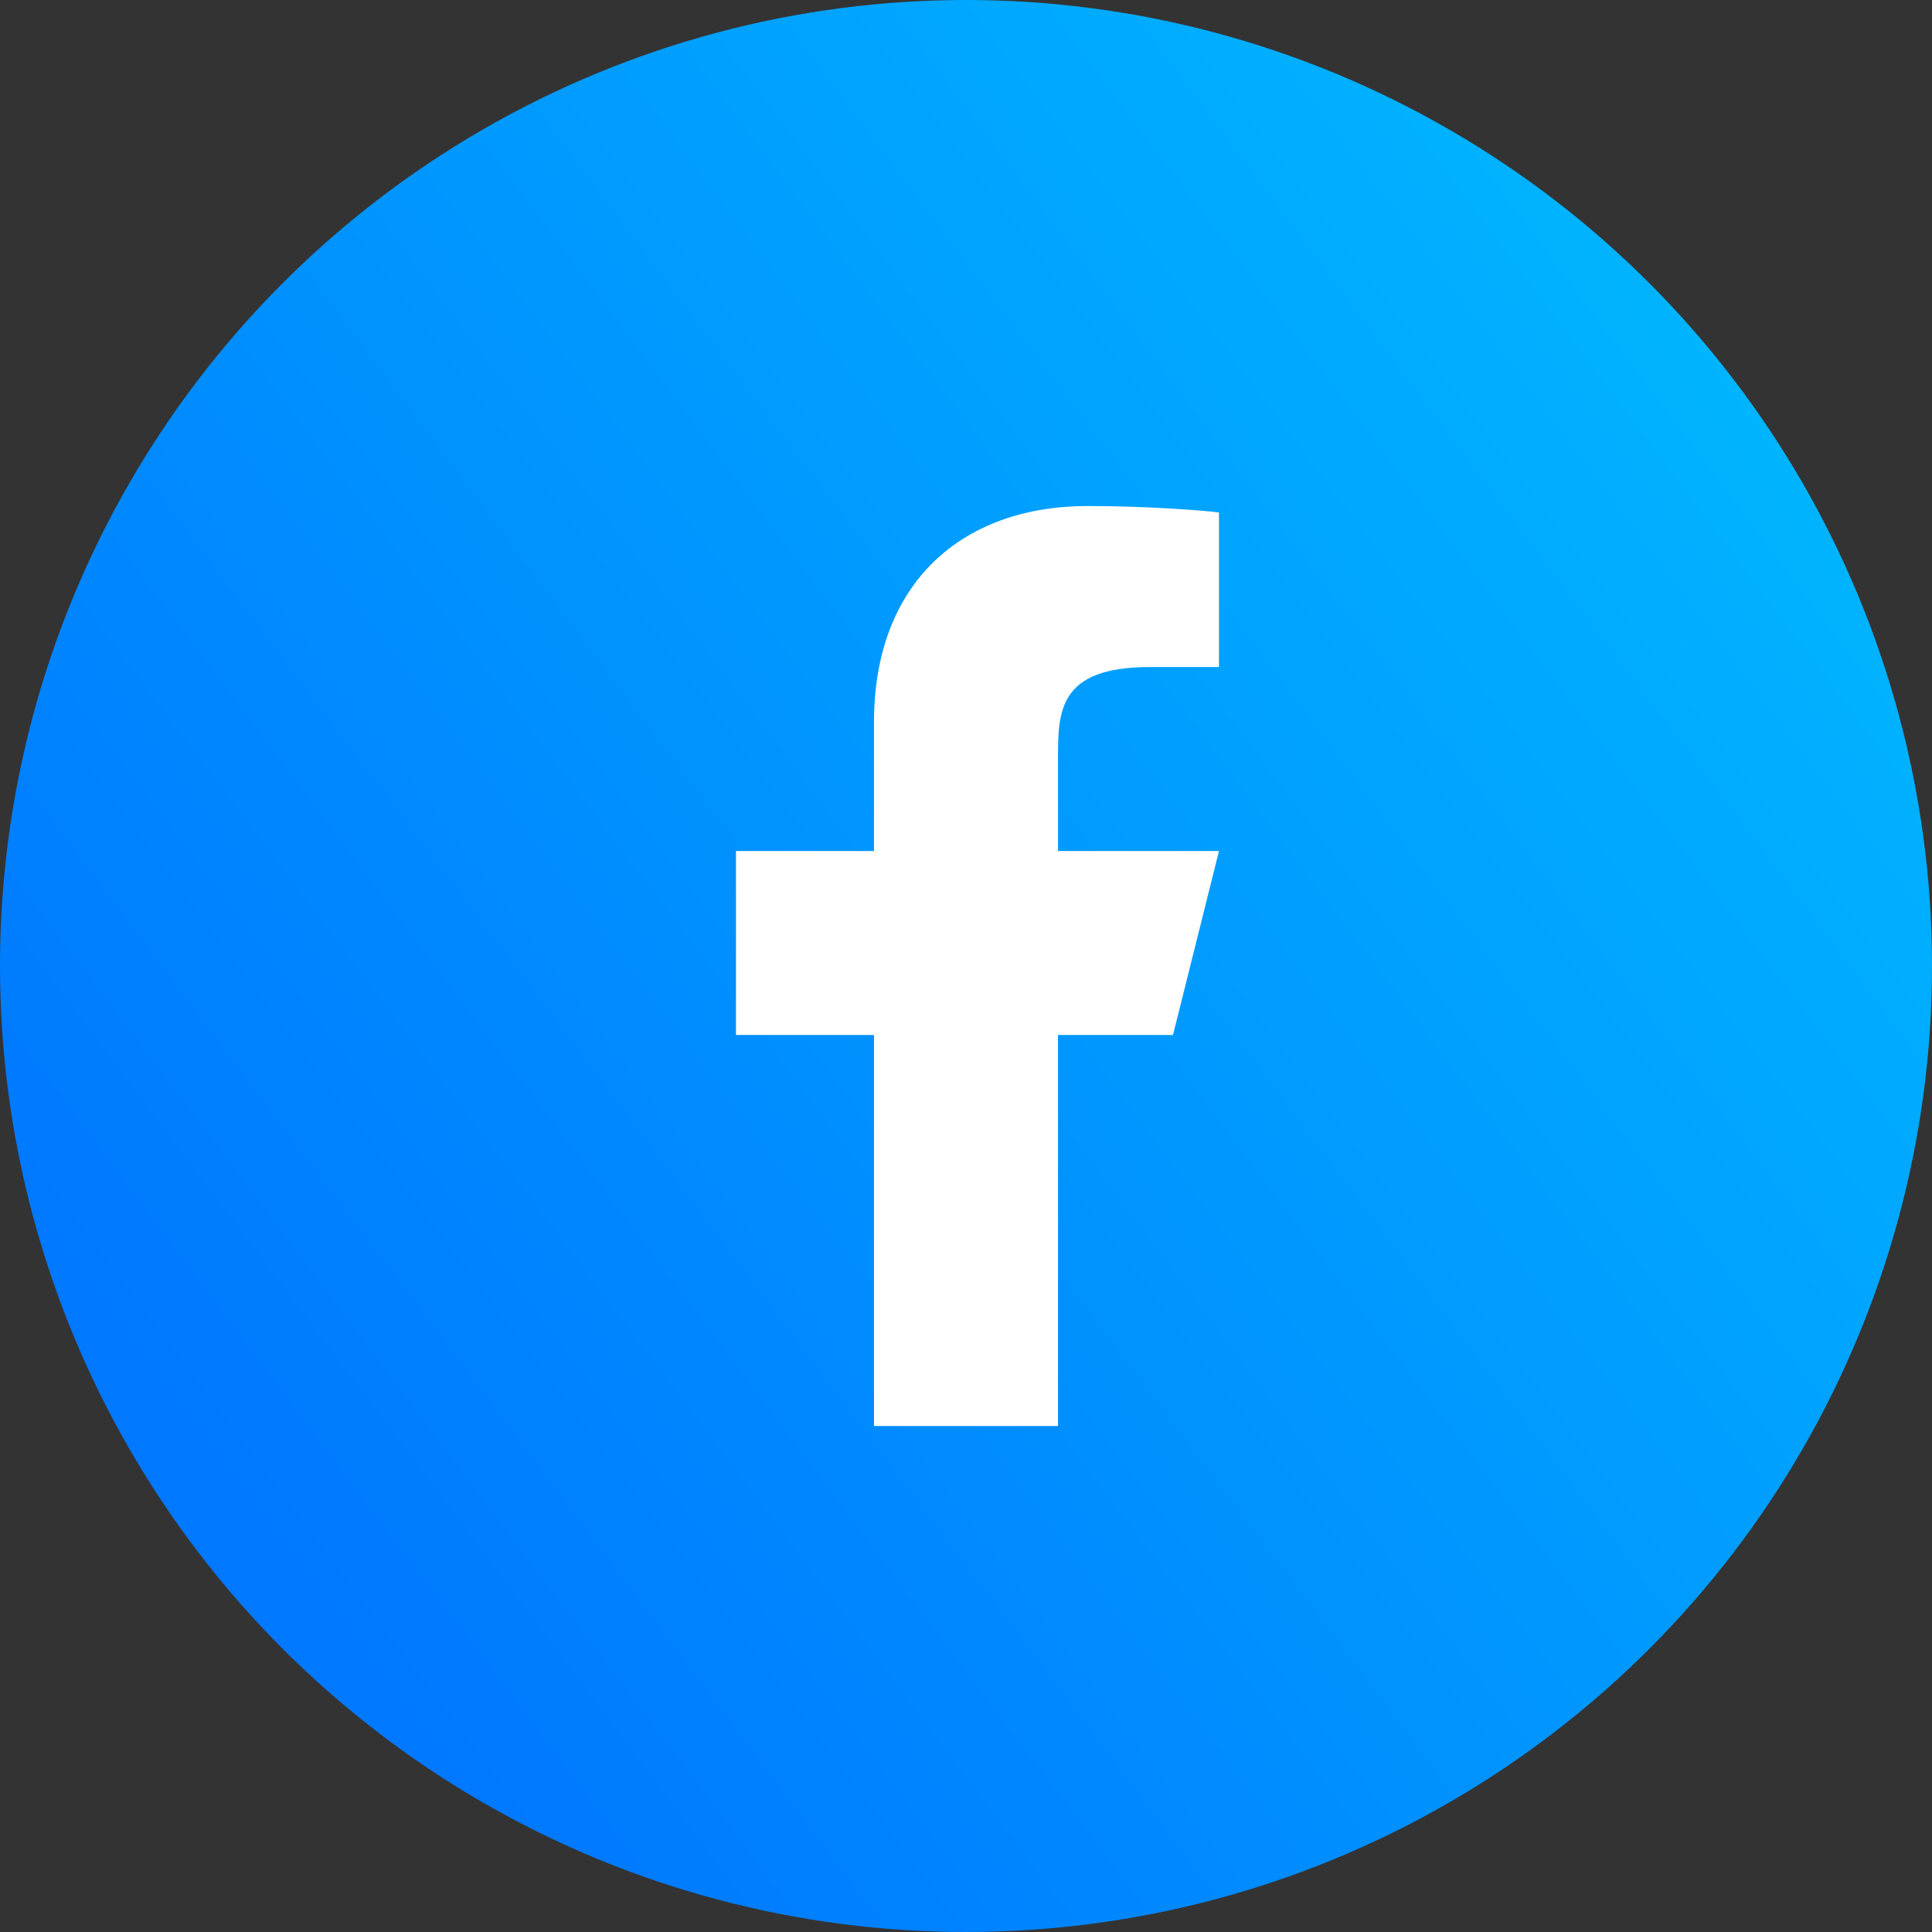
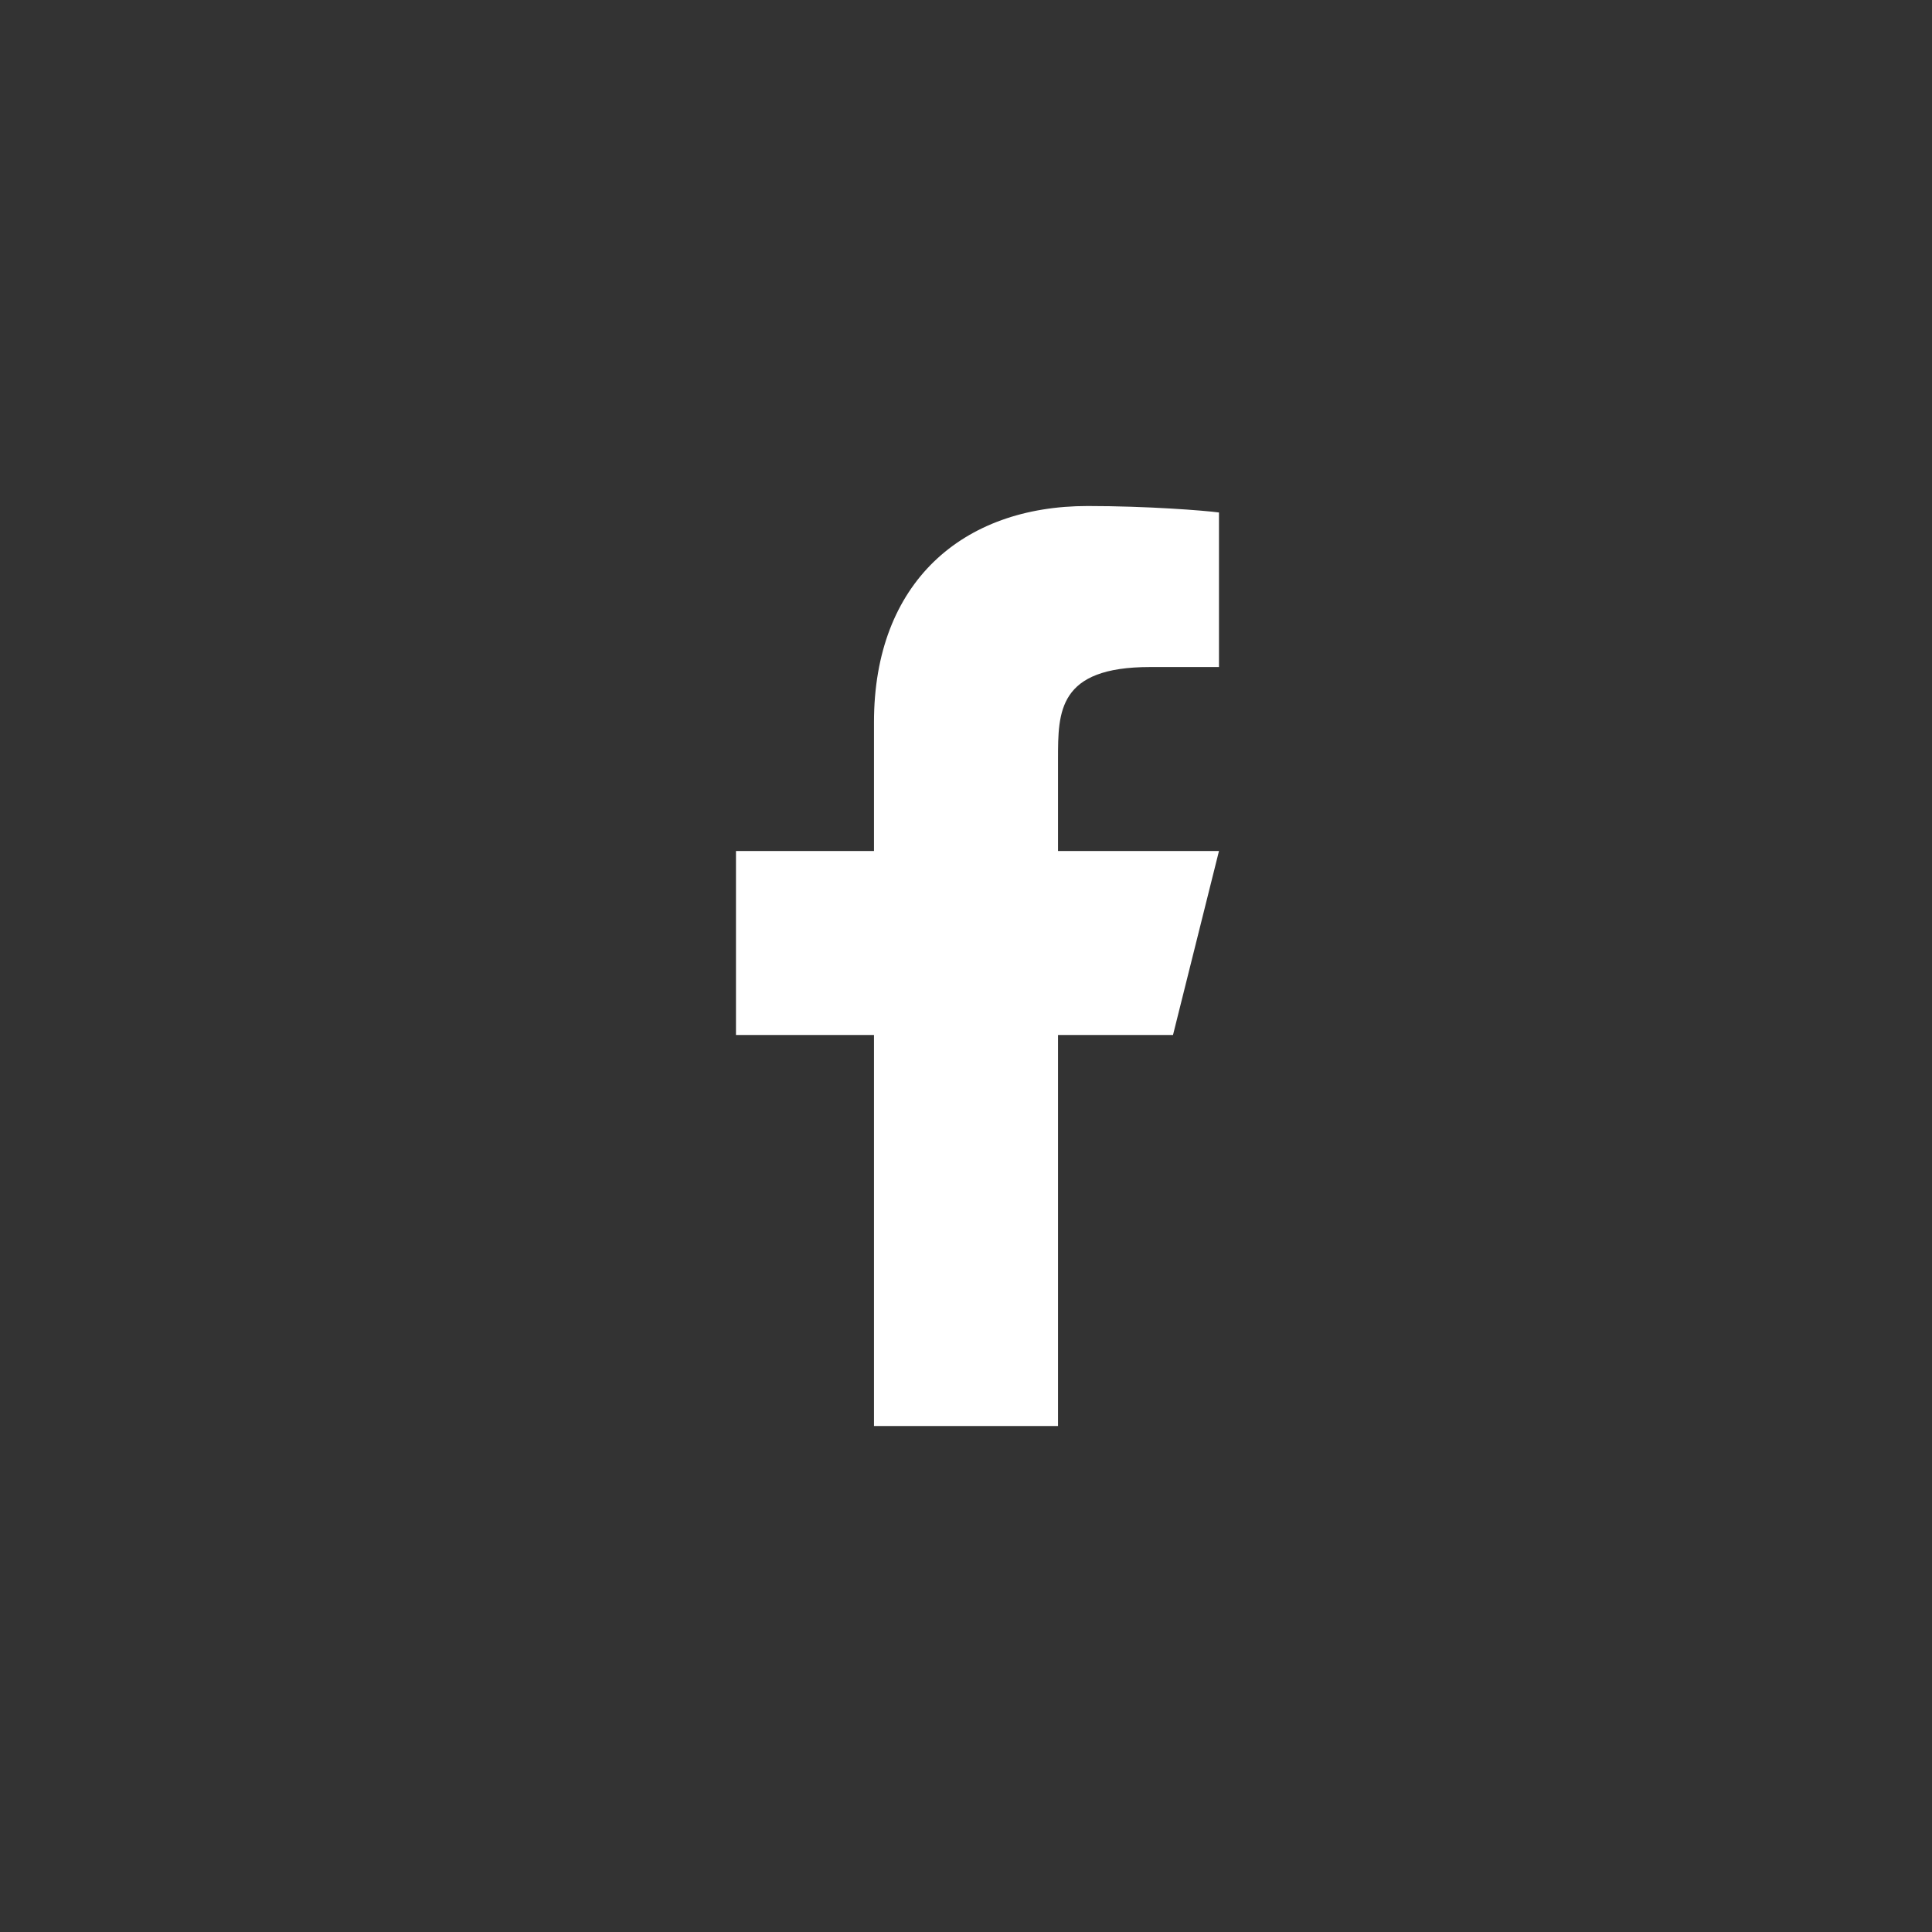
<svg xmlns="http://www.w3.org/2000/svg" width="35" height="35" viewBox="0 0 35 35" fill="none">
  <rect x="0" y="0" width="35" height="35" fill="#333333" stroke="none" />
-   <circle cx="17.5" cy="17.5" r="17.5" fill="url(#paint0_linear_789_231)" />
  <path d="M19.167 18.75H21.25L22.083 15.417H19.167V13.75C19.167 12.892 19.167 12.084 20.833 12.084H22.083V9.284C21.812 9.248 20.786 9.167 19.703 9.167C17.44 9.167 15.833 10.548 15.833 13.084V15.417H13.333V18.75H15.833V25.834H19.167V18.75Z" fill="white" />
  <defs>
    <linearGradient id="paint0_linear_789_231" x1="39.167" y1="1.65243e-06" x2="3.75" y2="26.667" gradientUnits="userSpaceOnUse">
      <stop stop-color="#00C6FF" />
      <stop offset="1" stop-color="#0078FF" />
    </linearGradient>
  </defs>
</svg>